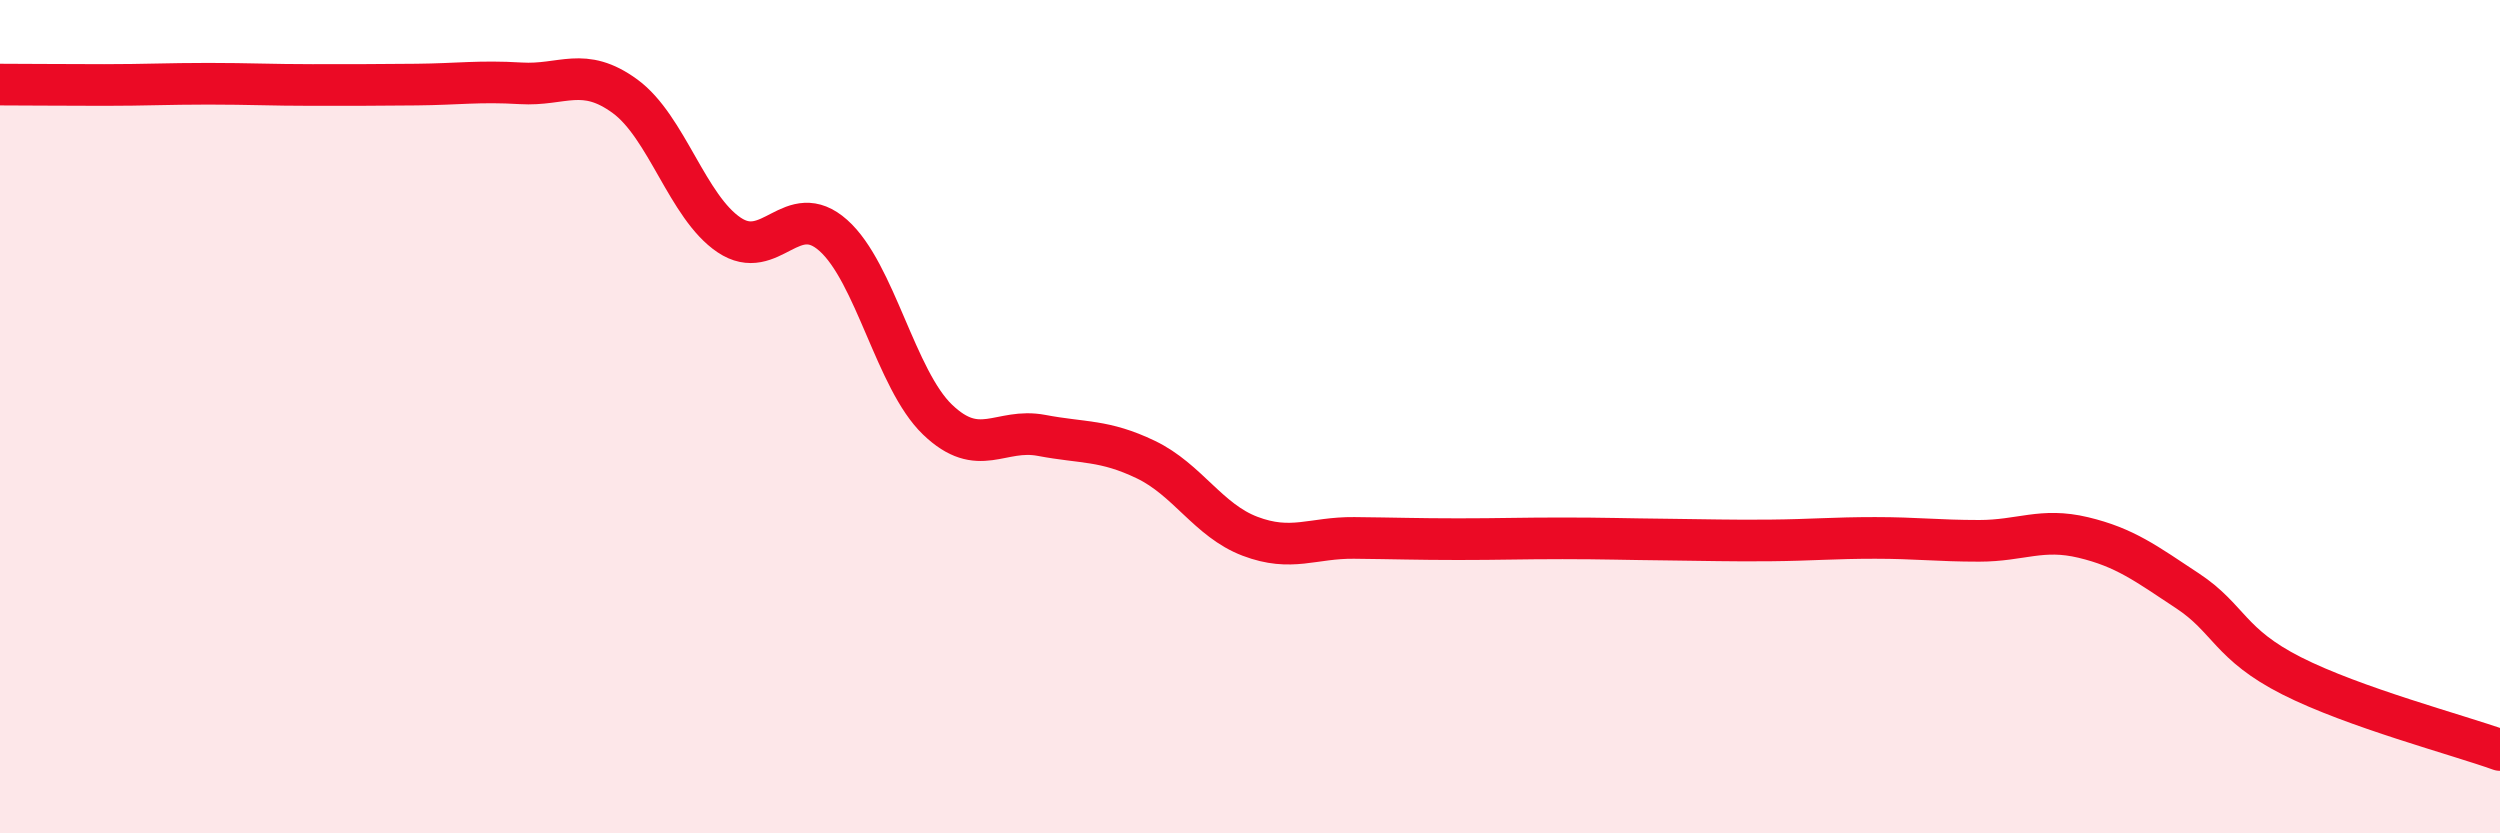
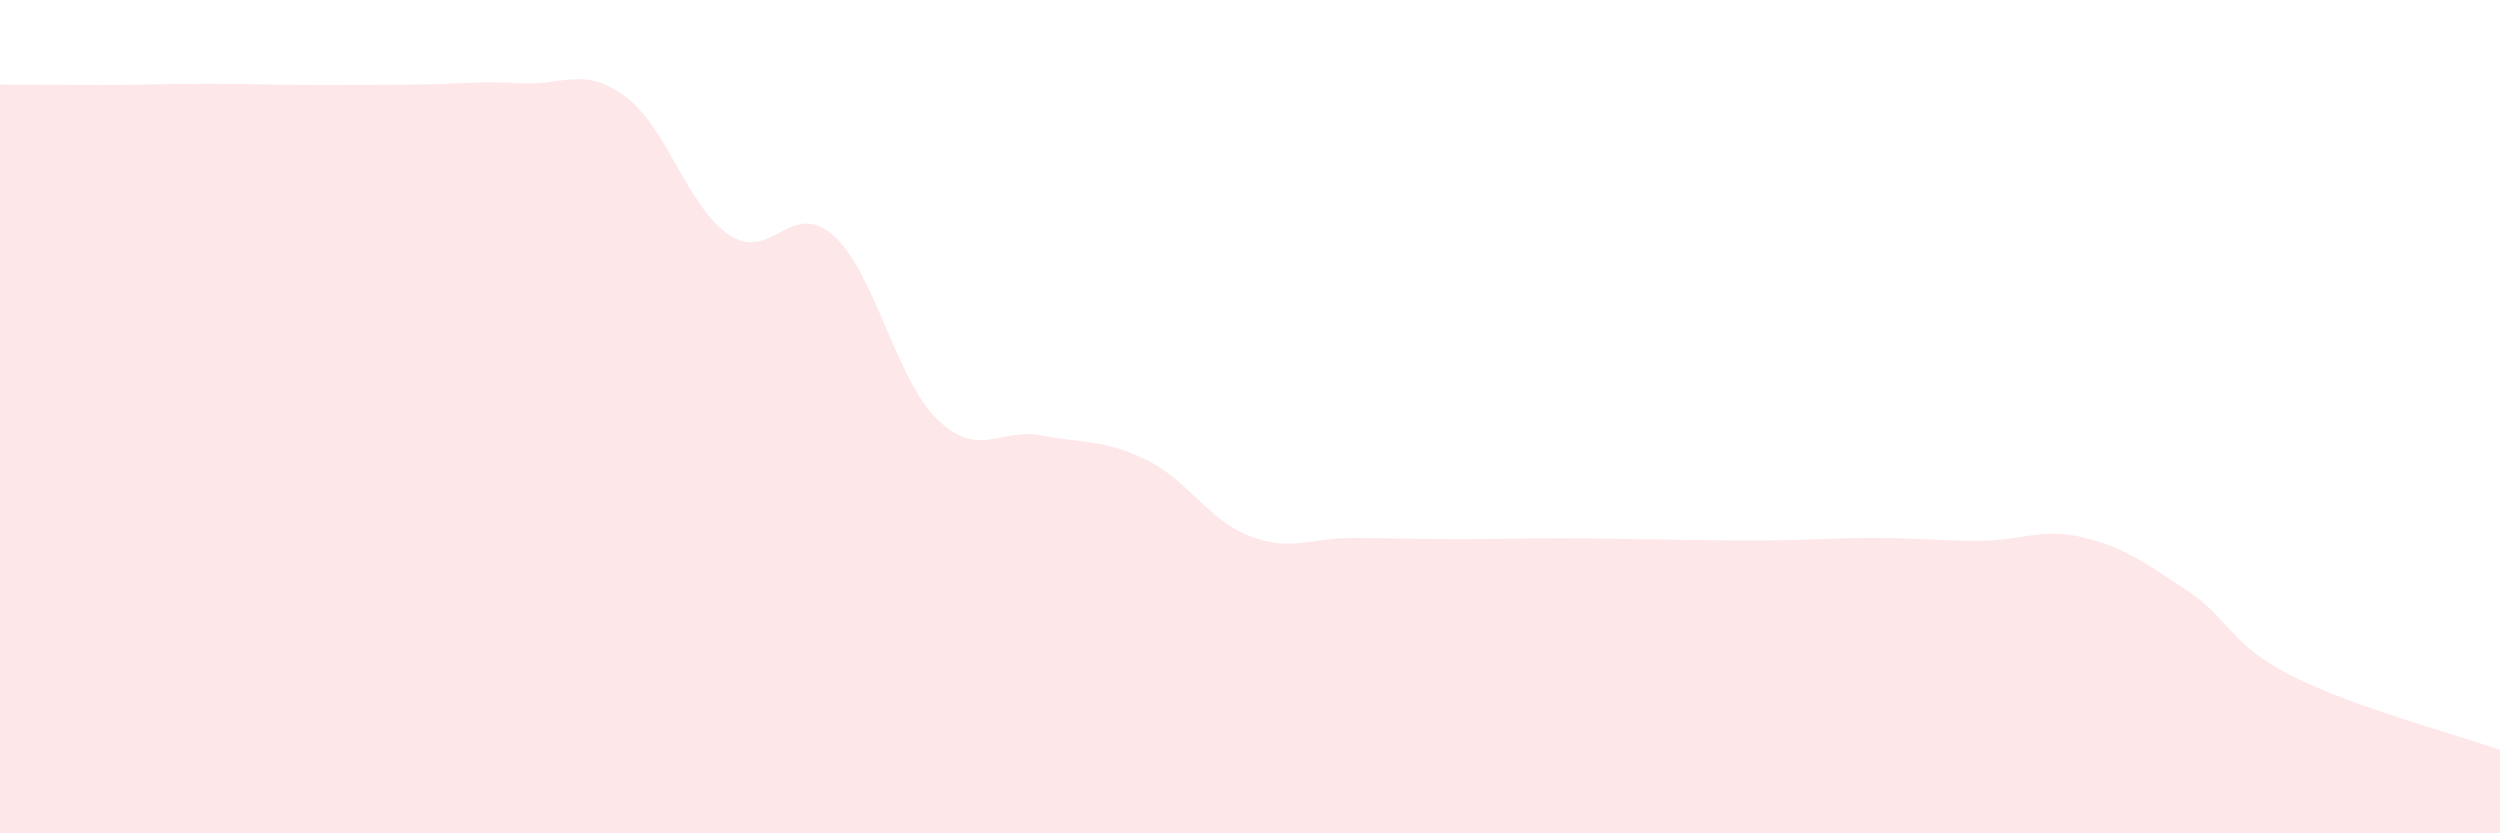
<svg xmlns="http://www.w3.org/2000/svg" width="60" height="20" viewBox="0 0 60 20">
  <path d="M 0,2.03 C 0.5,2.03 1.5,2.04 2.5,2.04 C 3.5,2.04 4,2.01 5,2.01 C 6,2.01 6.5,2.04 7.5,2.04 C 8.5,2.04 9,2.04 10,2.03 C 11,2.02 11.5,1.94 12.5,2 C 13.5,2.06 14,1.58 15,2.31 C 16,3.04 16.5,4.97 17.5,5.64 C 18.5,6.31 19,4.76 20,5.65 C 21,6.54 21.5,9.11 22.5,10.07 C 23.5,11.03 24,10.26 25,10.45 C 26,10.64 26.5,10.55 27.5,11.03 C 28.5,11.51 29,12.49 30,12.87 C 31,13.25 31.5,12.9 32.5,12.91 C 33.5,12.92 34,12.94 35,12.94 C 36,12.94 36.5,12.92 37.5,12.92 C 38.5,12.92 39,12.94 40,12.95 C 41,12.96 41.5,12.98 42.5,12.97 C 43.5,12.96 44,12.91 45,12.91 C 46,12.91 46.5,12.98 47.5,12.98 C 48.5,12.98 49,12.66 50,12.9 C 51,13.14 51.5,13.52 52.5,14.18 C 53.5,14.84 53.5,15.46 55,16.22 C 56.5,16.98 59,17.64 60,18L60 20L0 20Z" fill="#EB0A25" opacity="0.1" stroke-linecap="round" stroke-linejoin="round" />
-   <path d="M 0,2.03 C 0.5,2.03 1.5,2.04 2.5,2.04 C 3.5,2.04 4,2.01 5,2.01 C 6,2.01 6.5,2.04 7.5,2.04 C 8.5,2.04 9,2.04 10,2.03 C 11,2.02 11.5,1.94 12.5,2 C 13.5,2.06 14,1.58 15,2.31 C 16,3.04 16.5,4.97 17.5,5.64 C 18.5,6.31 19,4.76 20,5.65 C 21,6.54 21.5,9.11 22.5,10.07 C 23.5,11.03 24,10.26 25,10.45 C 26,10.64 26.5,10.55 27.5,11.03 C 28.5,11.51 29,12.49 30,12.87 C 31,13.25 31.5,12.9 32.5,12.91 C 33.5,12.92 34,12.94 35,12.94 C 36,12.94 36.5,12.92 37.5,12.92 C 38.5,12.92 39,12.94 40,12.95 C 41,12.96 41.5,12.98 42.5,12.97 C 43.5,12.96 44,12.91 45,12.91 C 46,12.91 46.5,12.98 47.5,12.98 C 48.5,12.98 49,12.66 50,12.9 C 51,13.14 51.5,13.52 52.5,14.18 C 53.5,14.84 53.5,15.46 55,16.22 C 56.5,16.98 59,17.64 60,18" stroke="#EB0A25" stroke-width="1" fill="none" stroke-linecap="round" stroke-linejoin="round" />
</svg>